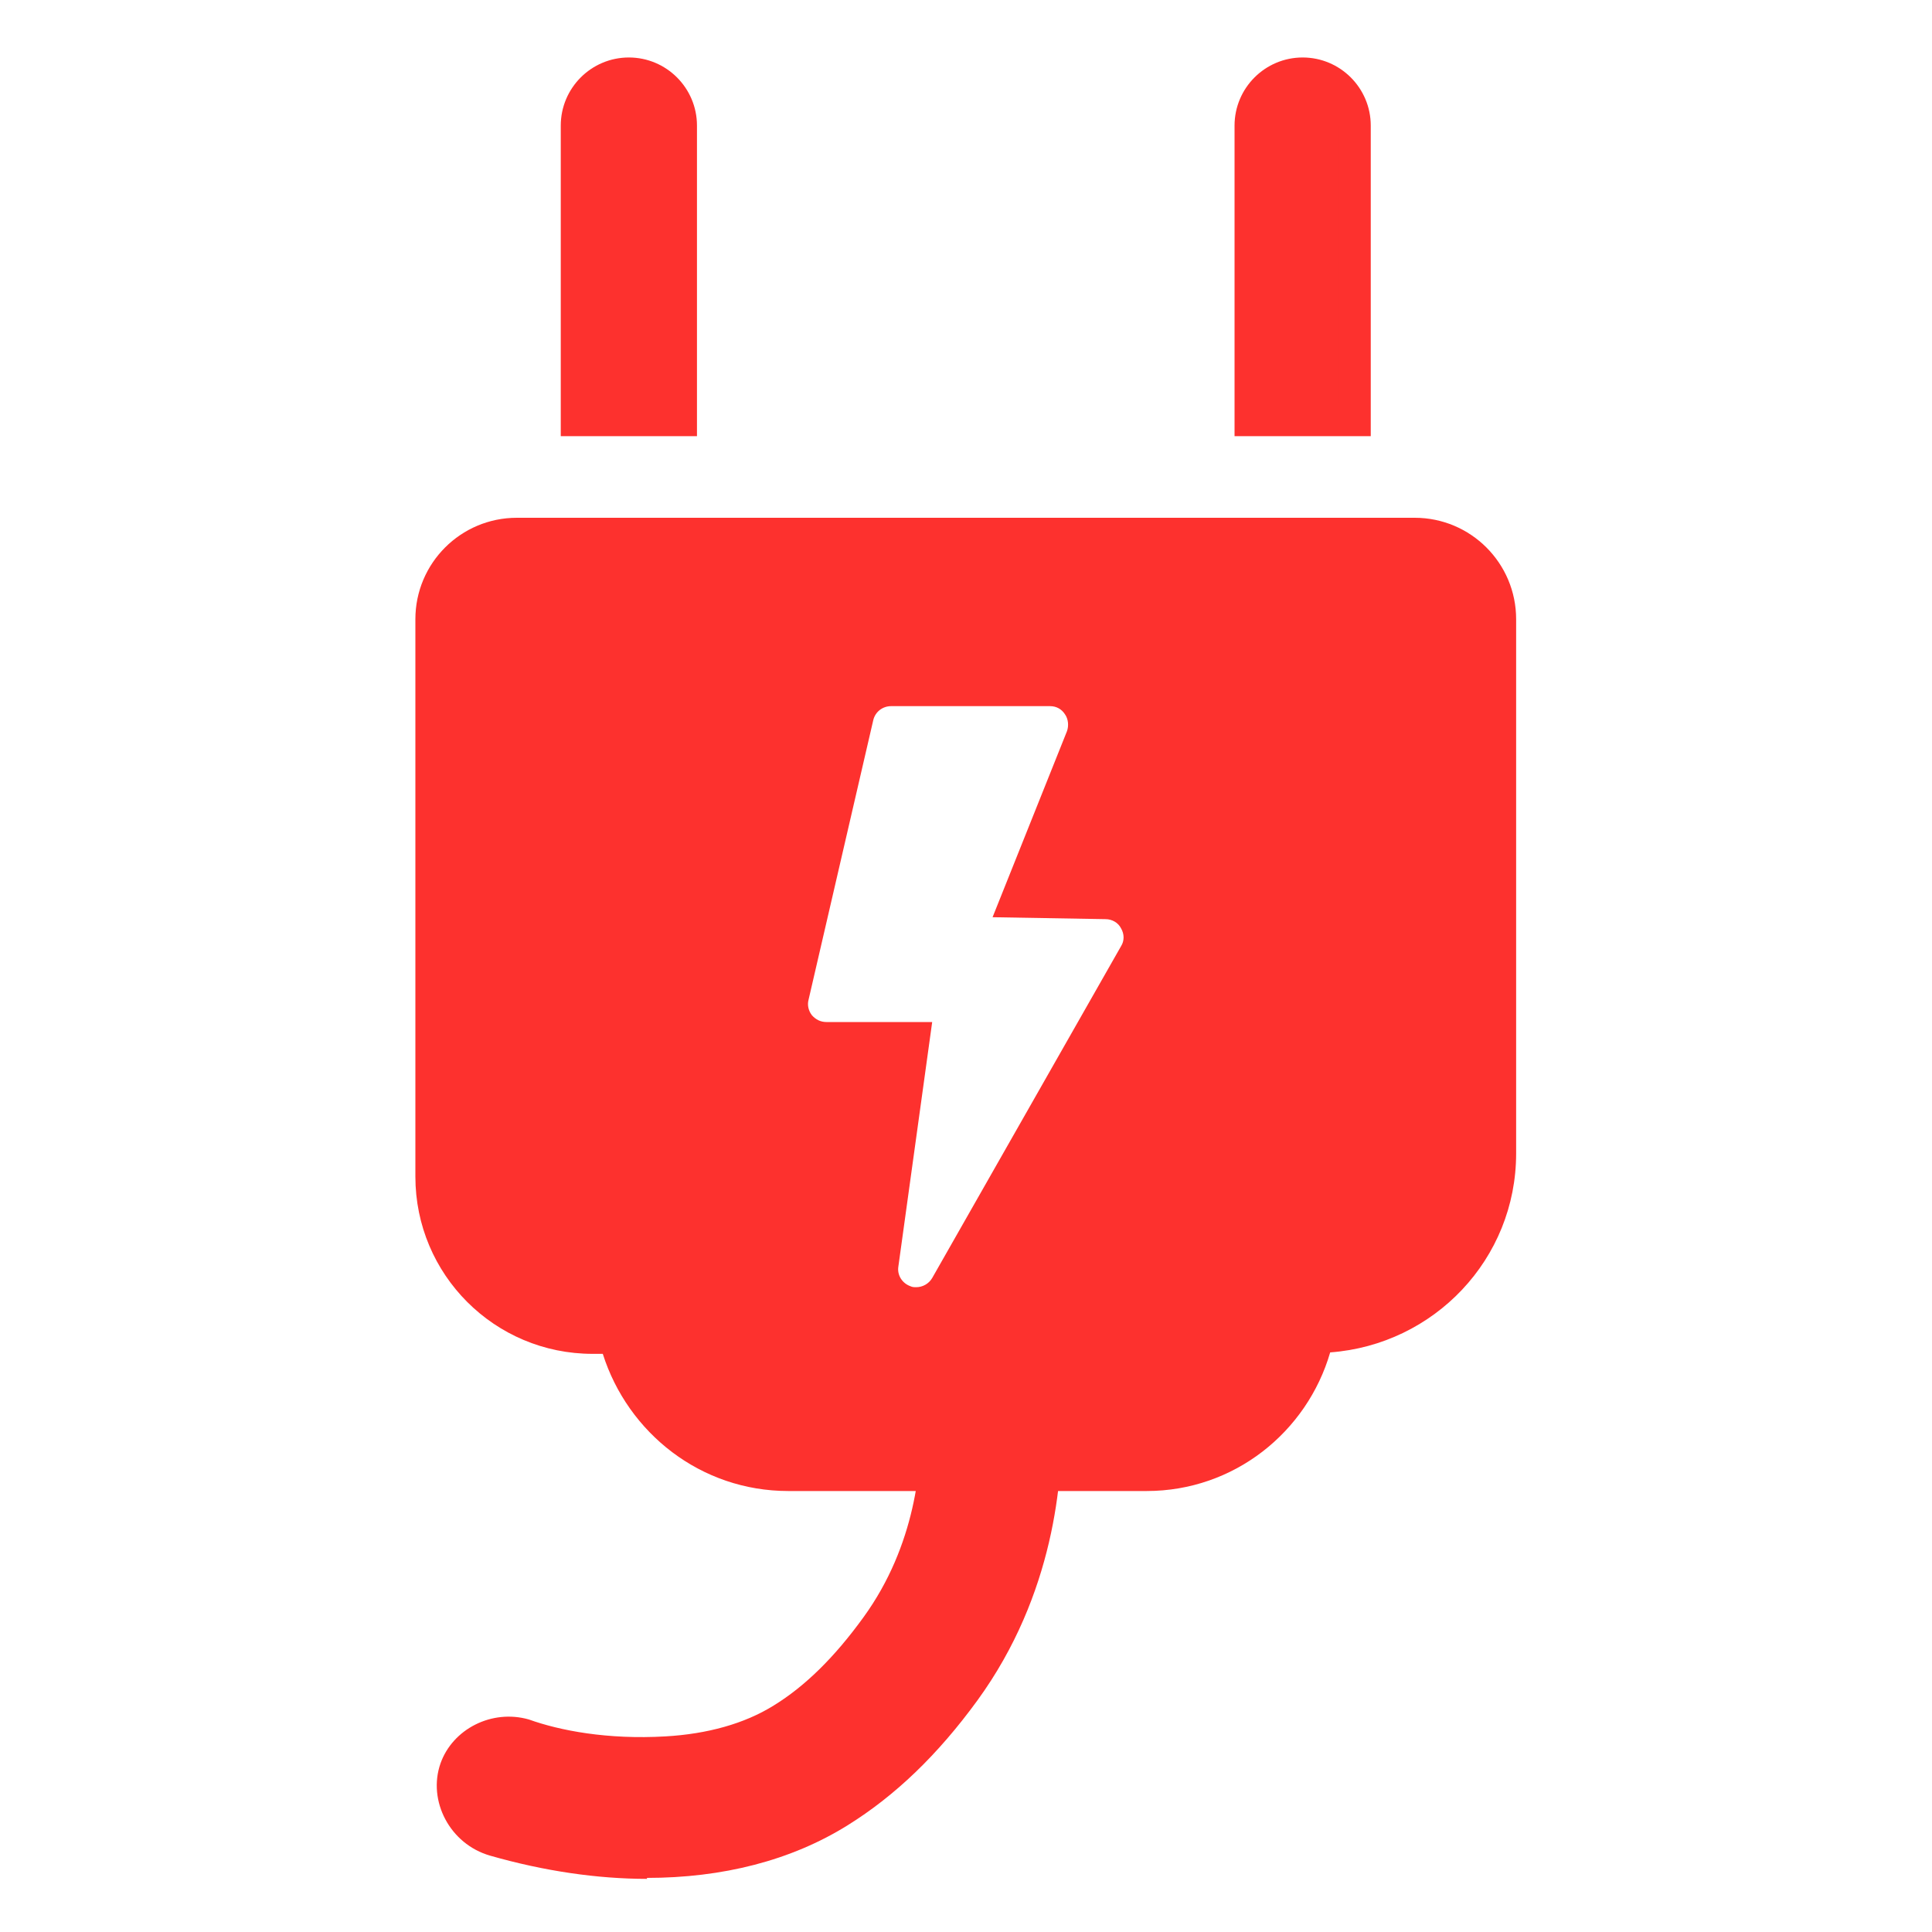
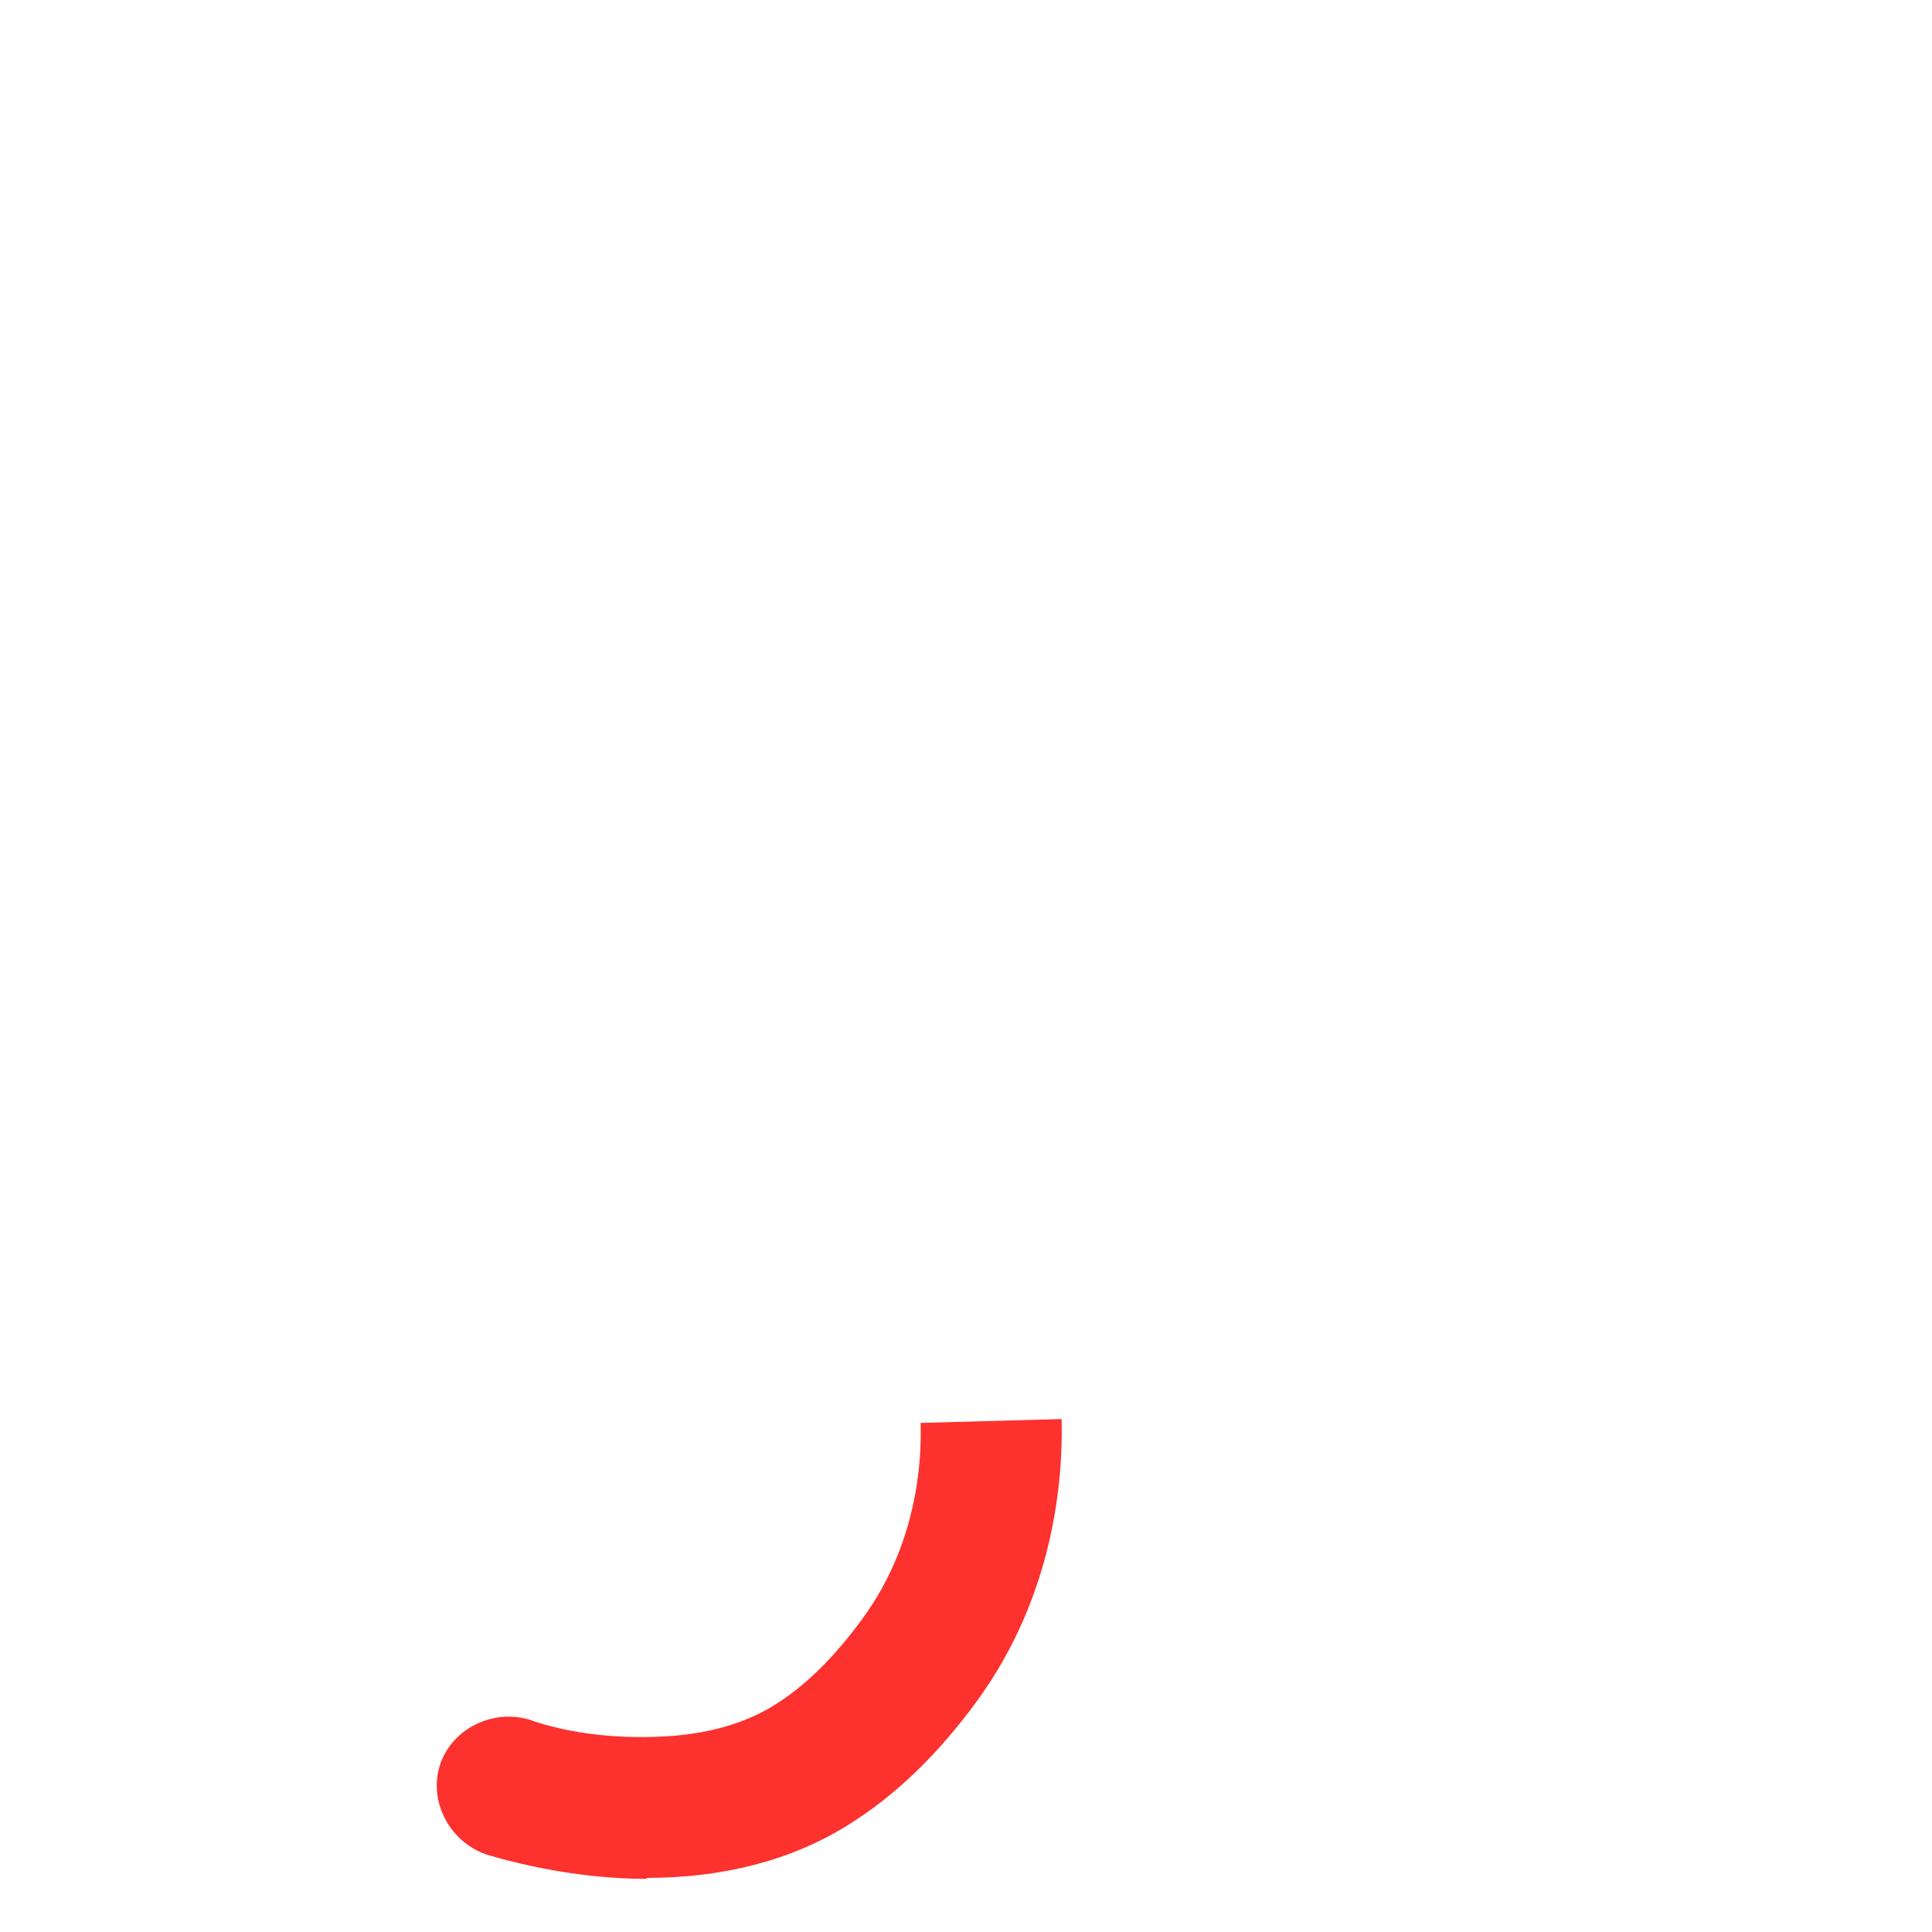
<svg xmlns="http://www.w3.org/2000/svg" viewBox="0 0 40 40">
  <defs>
    <style>.d{stroke:#fd312e;stroke-miterlimit:10;stroke-width:.68px;}.d,.e{fill:#fd312e;}.f{fill:none;}</style>
  </defs>
  <g id="a" />
  <g id="b">
    <g id="c">
      <rect class="f" width="40" height="40" />
-       <path class="d" d="M14.09,8.69V2.6c0-.59-.48-1.07-1.07-1.07s-1.07,.48-1.07,1.07v6.09h2.13Z" />
-       <path class="d" d="M28.04,8.69V2.6c0-.59-.48-1.07-1.07-1.07s-1.07,.48-1.07,1.07v6.09h2.13Z" />
      <path class="e" d="M13.4,38.9c-1.03,0-2.13-.16-3.25-.48-.84-.24-1.3-1.14-1.03-1.91,.25-.71,1.06-1.13,1.83-.91,.64,.23,1.63,.42,2.83,.35,.86-.05,1.63-.26,2.24-.64,.65-.4,1.26-1,1.86-1.83,1.08-1.49,1.21-3.16,1.18-4.02l2.92-.08c.03,1.24-.15,3.63-1.74,5.82-.83,1.14-1.71,1.98-2.69,2.59-1.17,.73-2.59,1.09-4.16,1.09Z" />
-       <path class="e" d="M29.3,10.72H10.7c-1.16,0-2.1,.94-2.1,2.1v11.54c0,2.03,1.64,3.67,3.67,3.67h.21c.52,1.64,2.03,2.84,3.84,2.84h7.42c1.81,0,3.32-1.22,3.8-2.87,2.15-.16,3.85-1.93,3.85-4.12V12.82c0-1.16-.94-2.1-2.1-2.1Zm-6.09,8.87l-3.91,6.87c-.07,.12-.2,.19-.33,.19-.04,0-.08,0-.12-.02-.17-.06-.28-.23-.25-.41l.7-5.06h-2.19c-.12,0-.22-.05-.3-.14-.07-.09-.1-.21-.07-.32l1.34-5.79c.04-.17,.19-.29,.37-.29h3.29c.13,0,.24,.06,.31,.17,.07,.1,.08,.24,.04,.35l-1.54,3.85,2.34,.04c.13,0,.26,.07,.32,.19,.07,.12,.07,.26,0,.37Z" />
    </g>
  </g>
</svg>